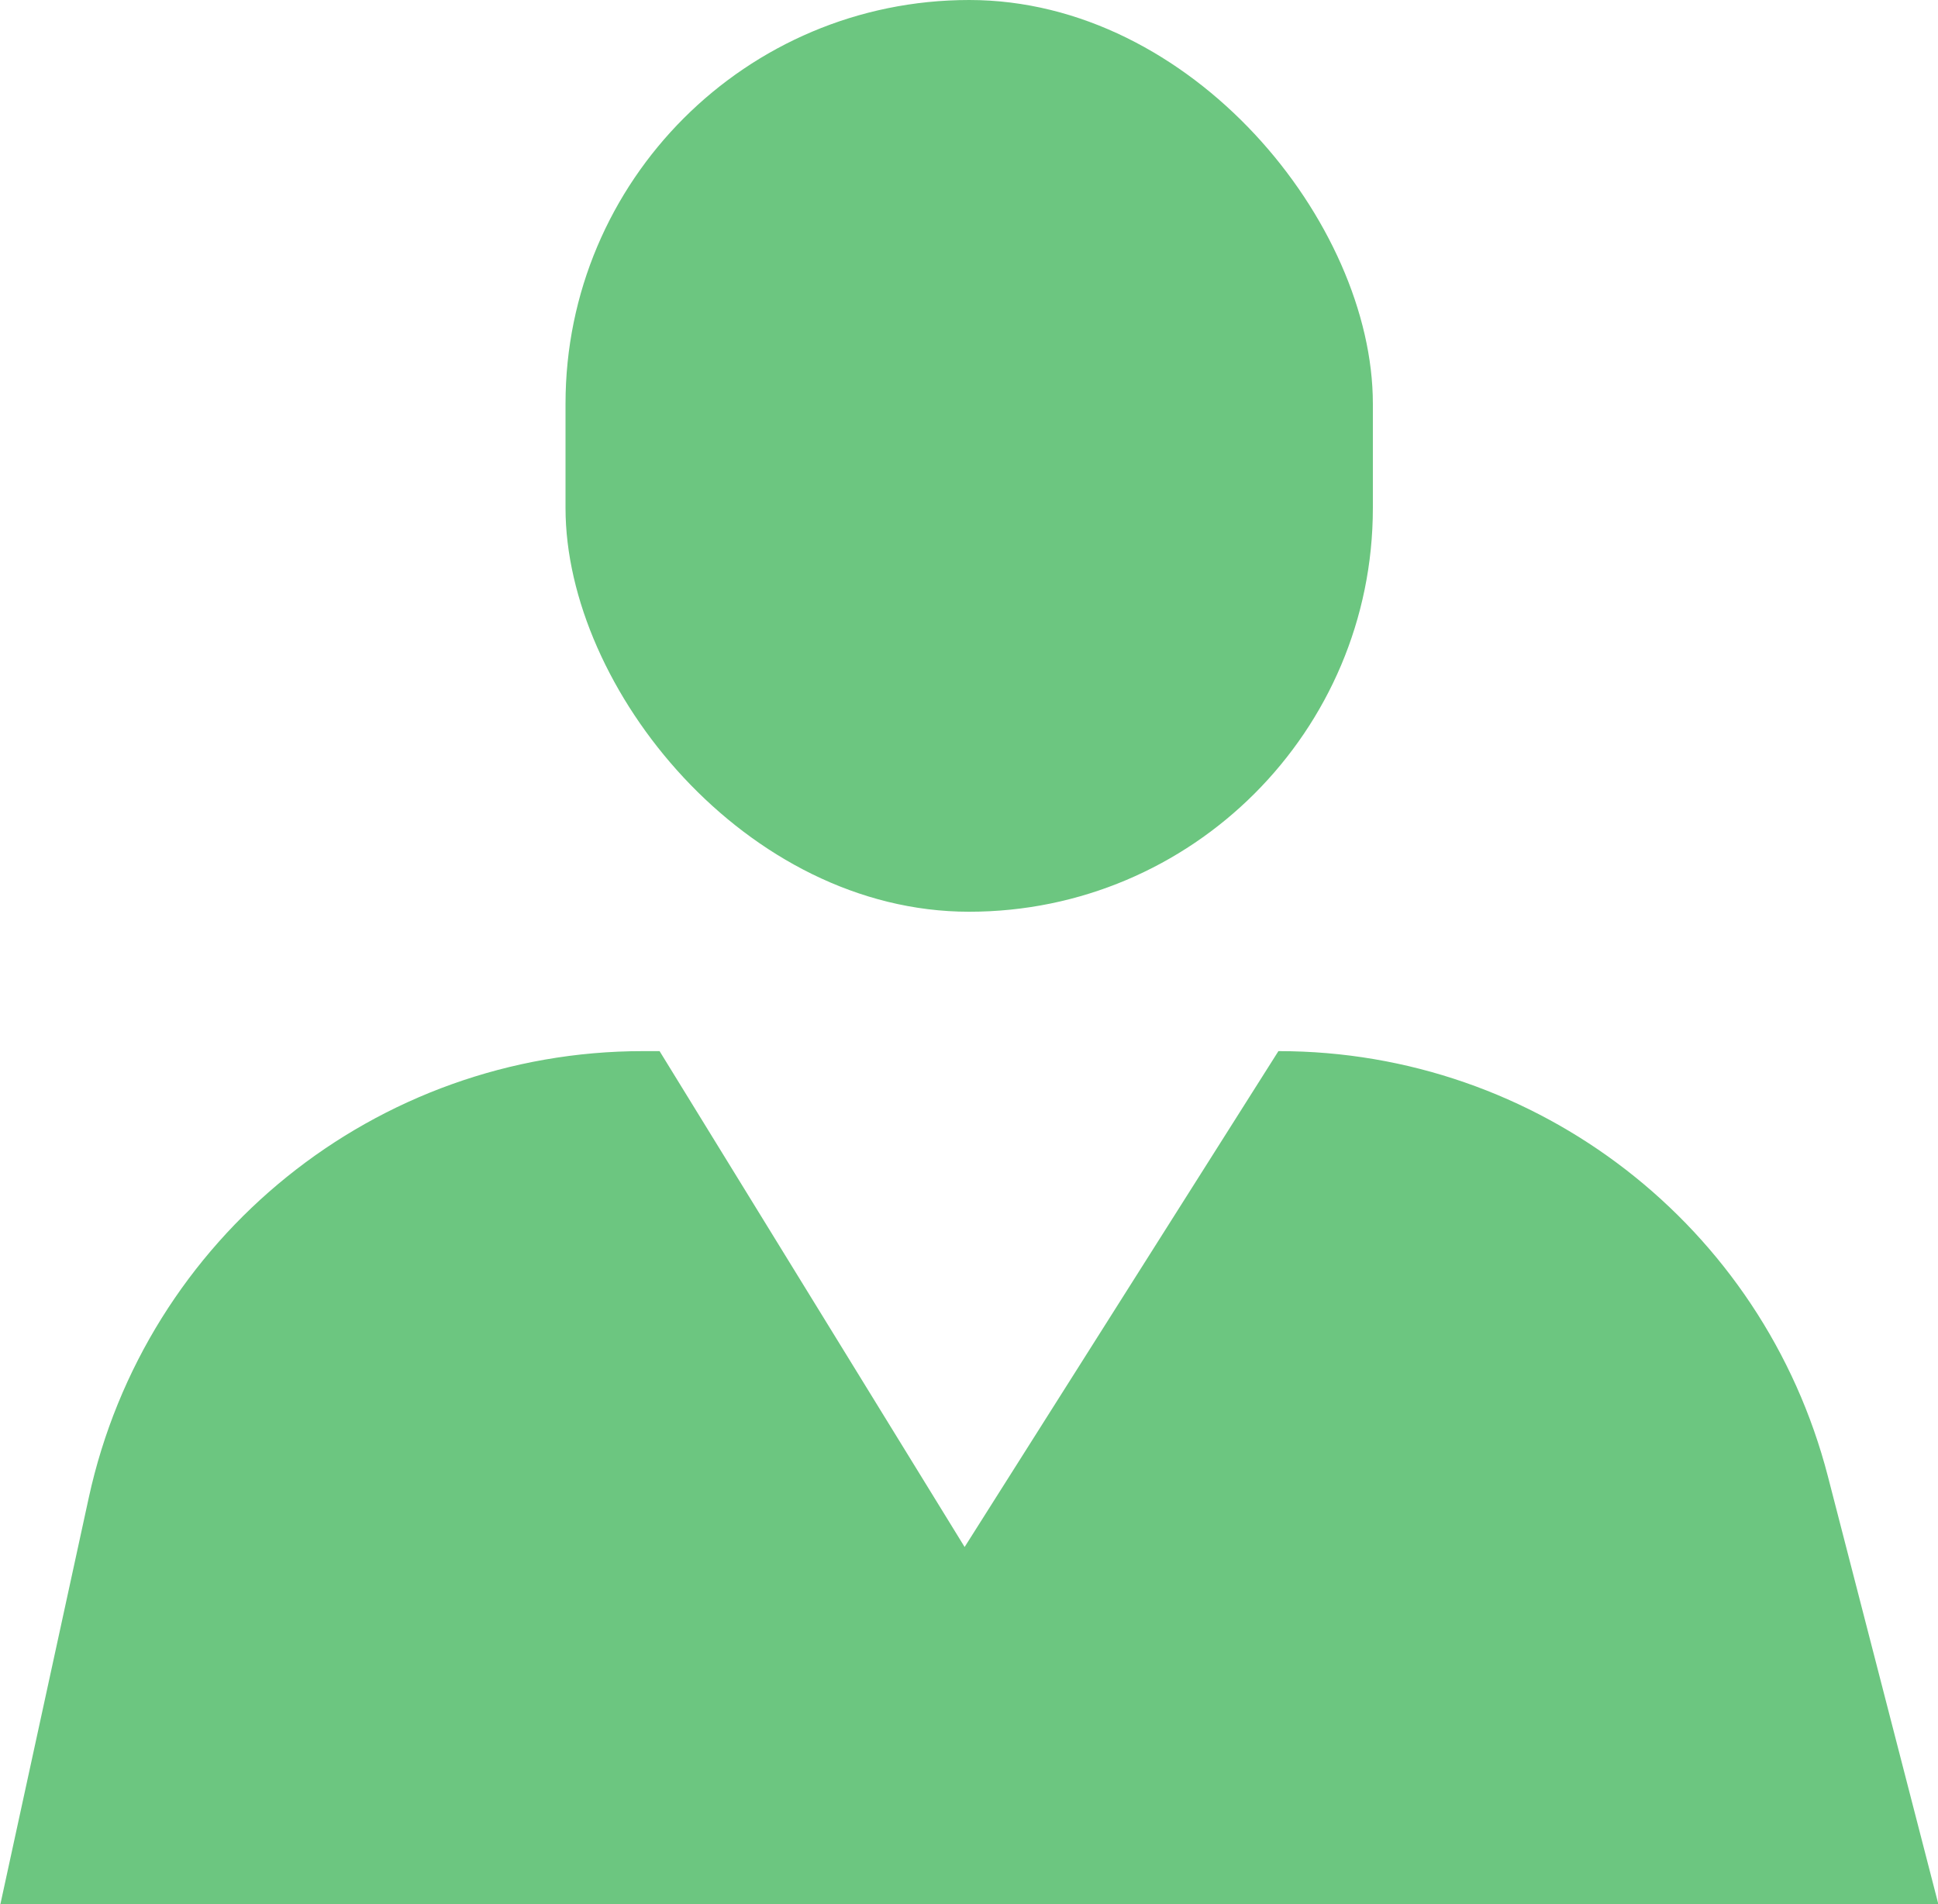
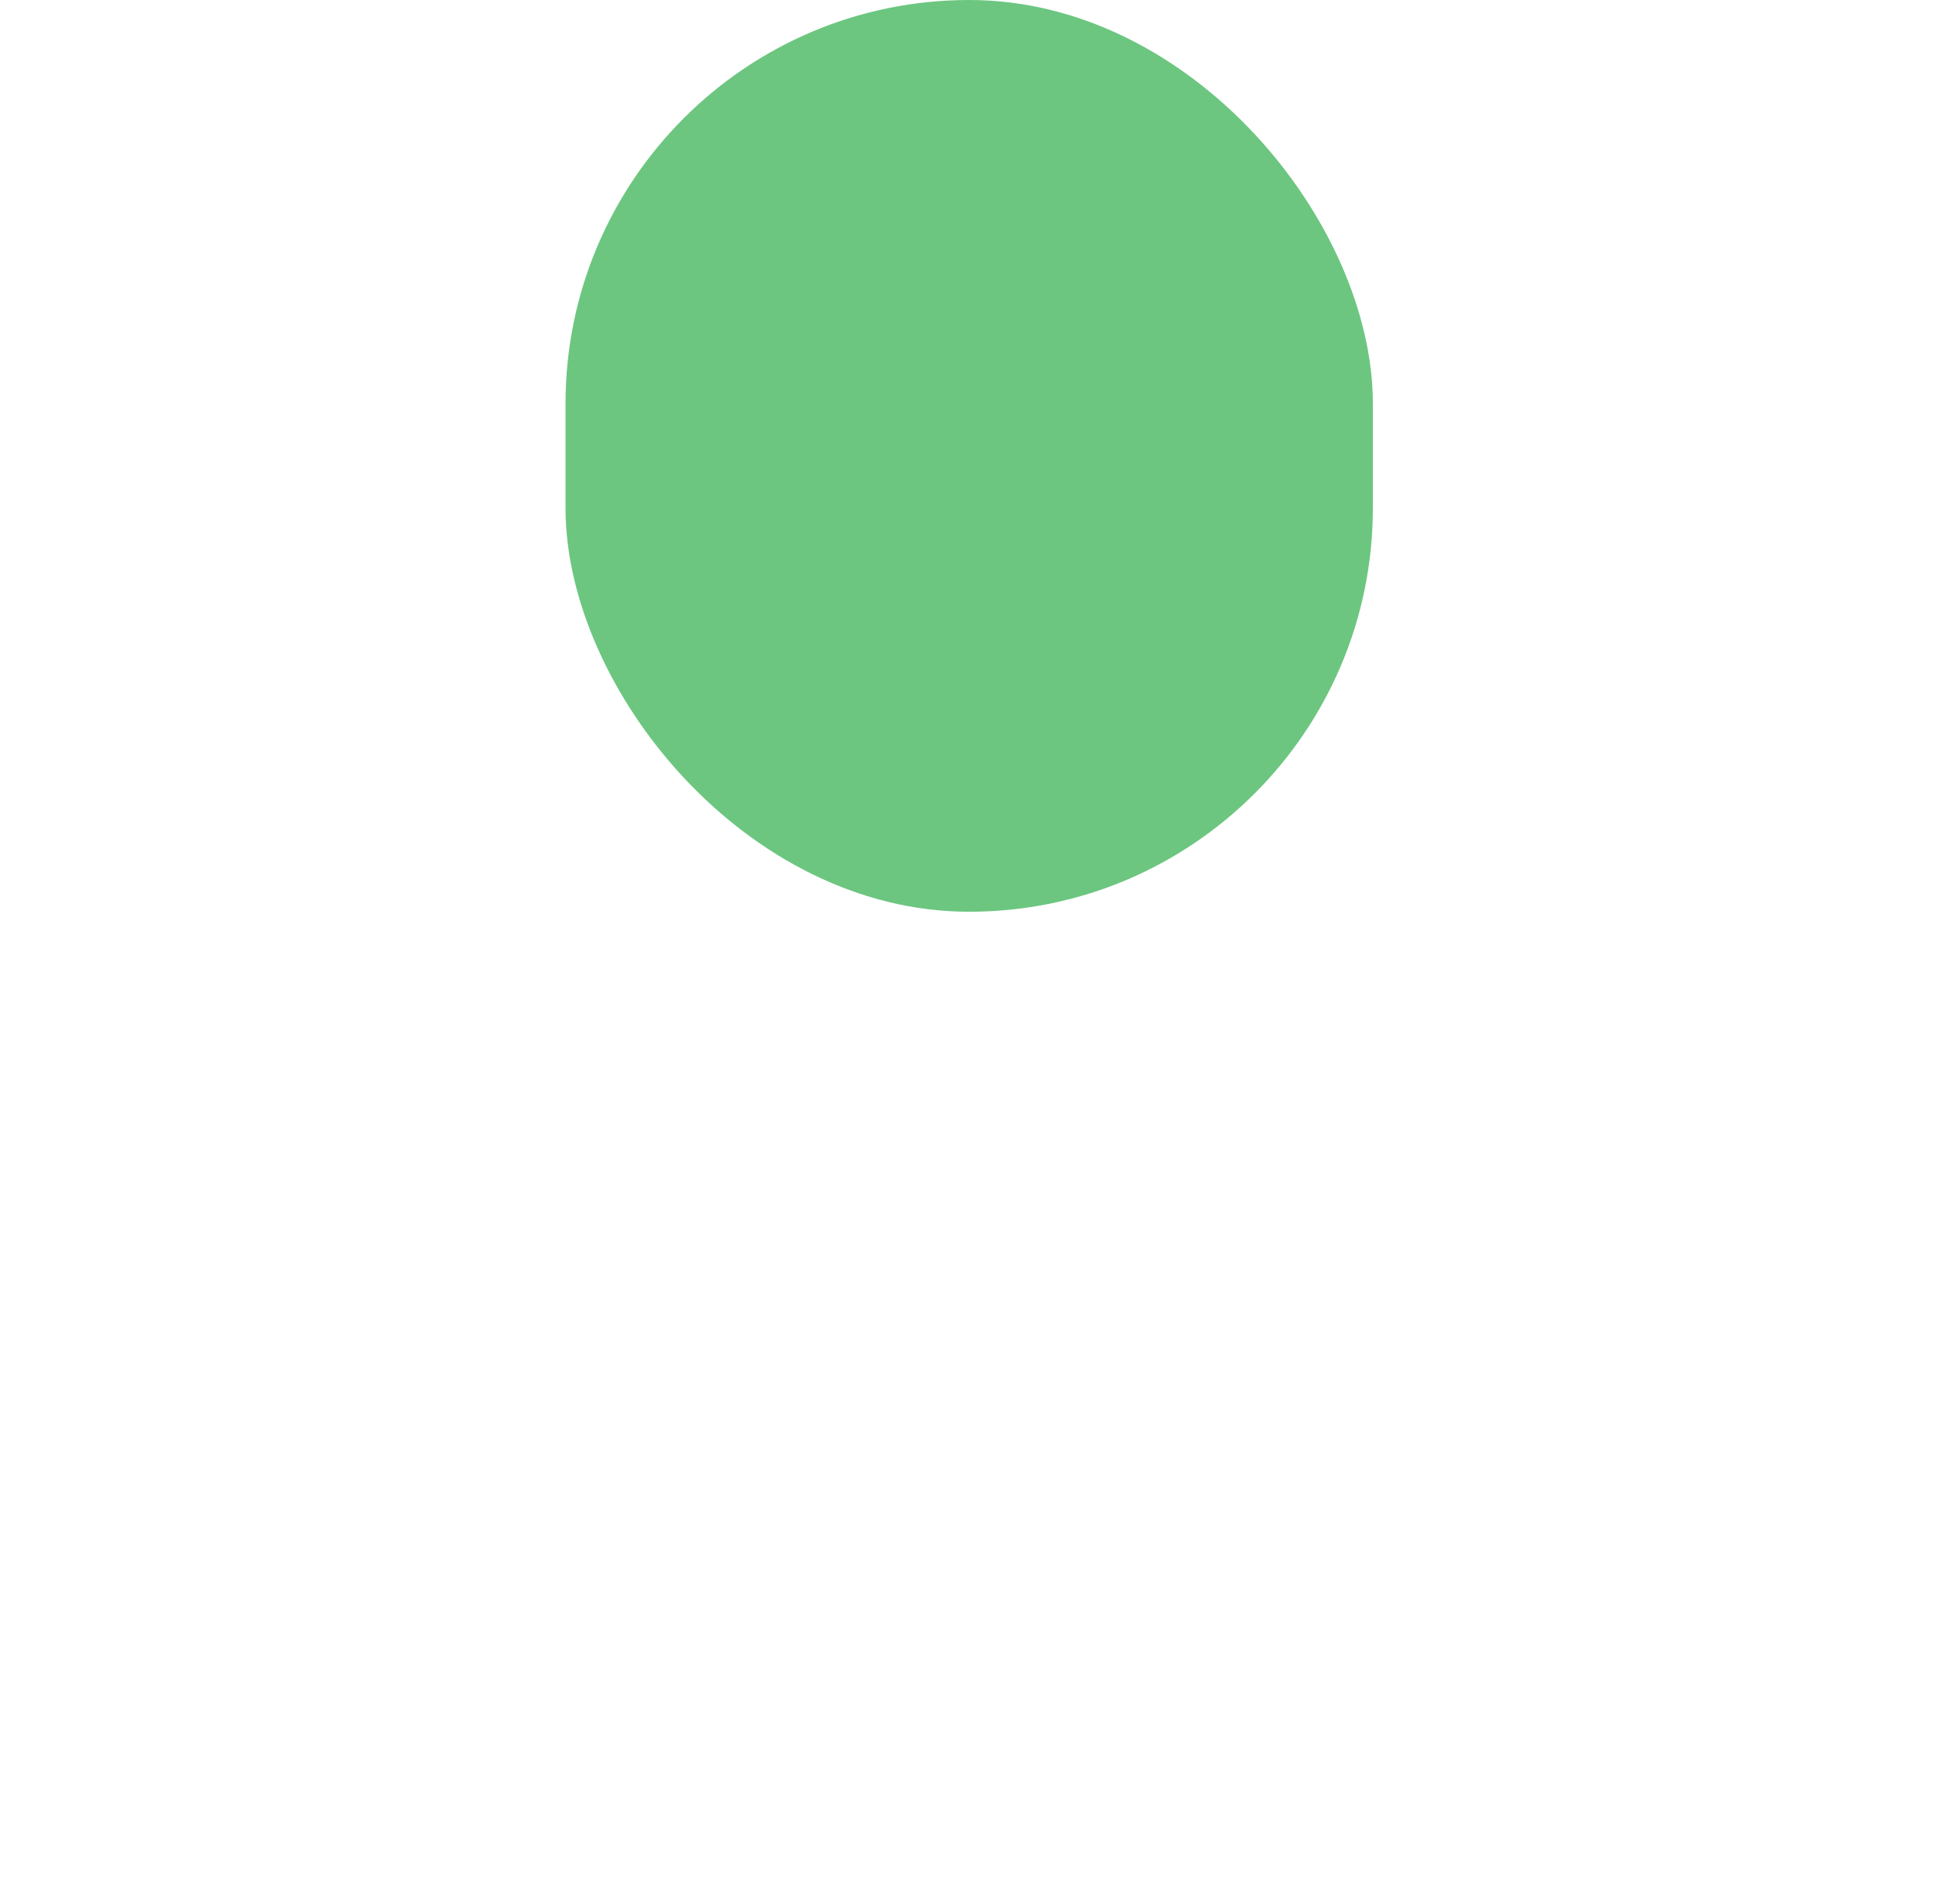
<svg xmlns="http://www.w3.org/2000/svg" id="Layer_2" data-name="Layer 2" viewBox="0 0 50.89 50">
  <defs>
    <style>
      .cls-1 {
        fill: #6cc680;
      }
    </style>
  </defs>
  <g id="Layer_1-2" data-name="Layer 1">
    <g>
-       <path class="cls-1" d="m33.57,27.6h0l-8.24,13.02-8.01-13.02h-.44c-7,0-13.06,4.88-14.55,11.73l-2.32,10.67h50.89l-2.9-11.23c-1.7-6.58-7.63-11.17-14.42-11.17Z" />
      <rect class="cls-1" x="14.85" y="0" width="21.2" height="23.94" rx="10.6" ry="10.6" />
    </g>
  </g>
</svg>